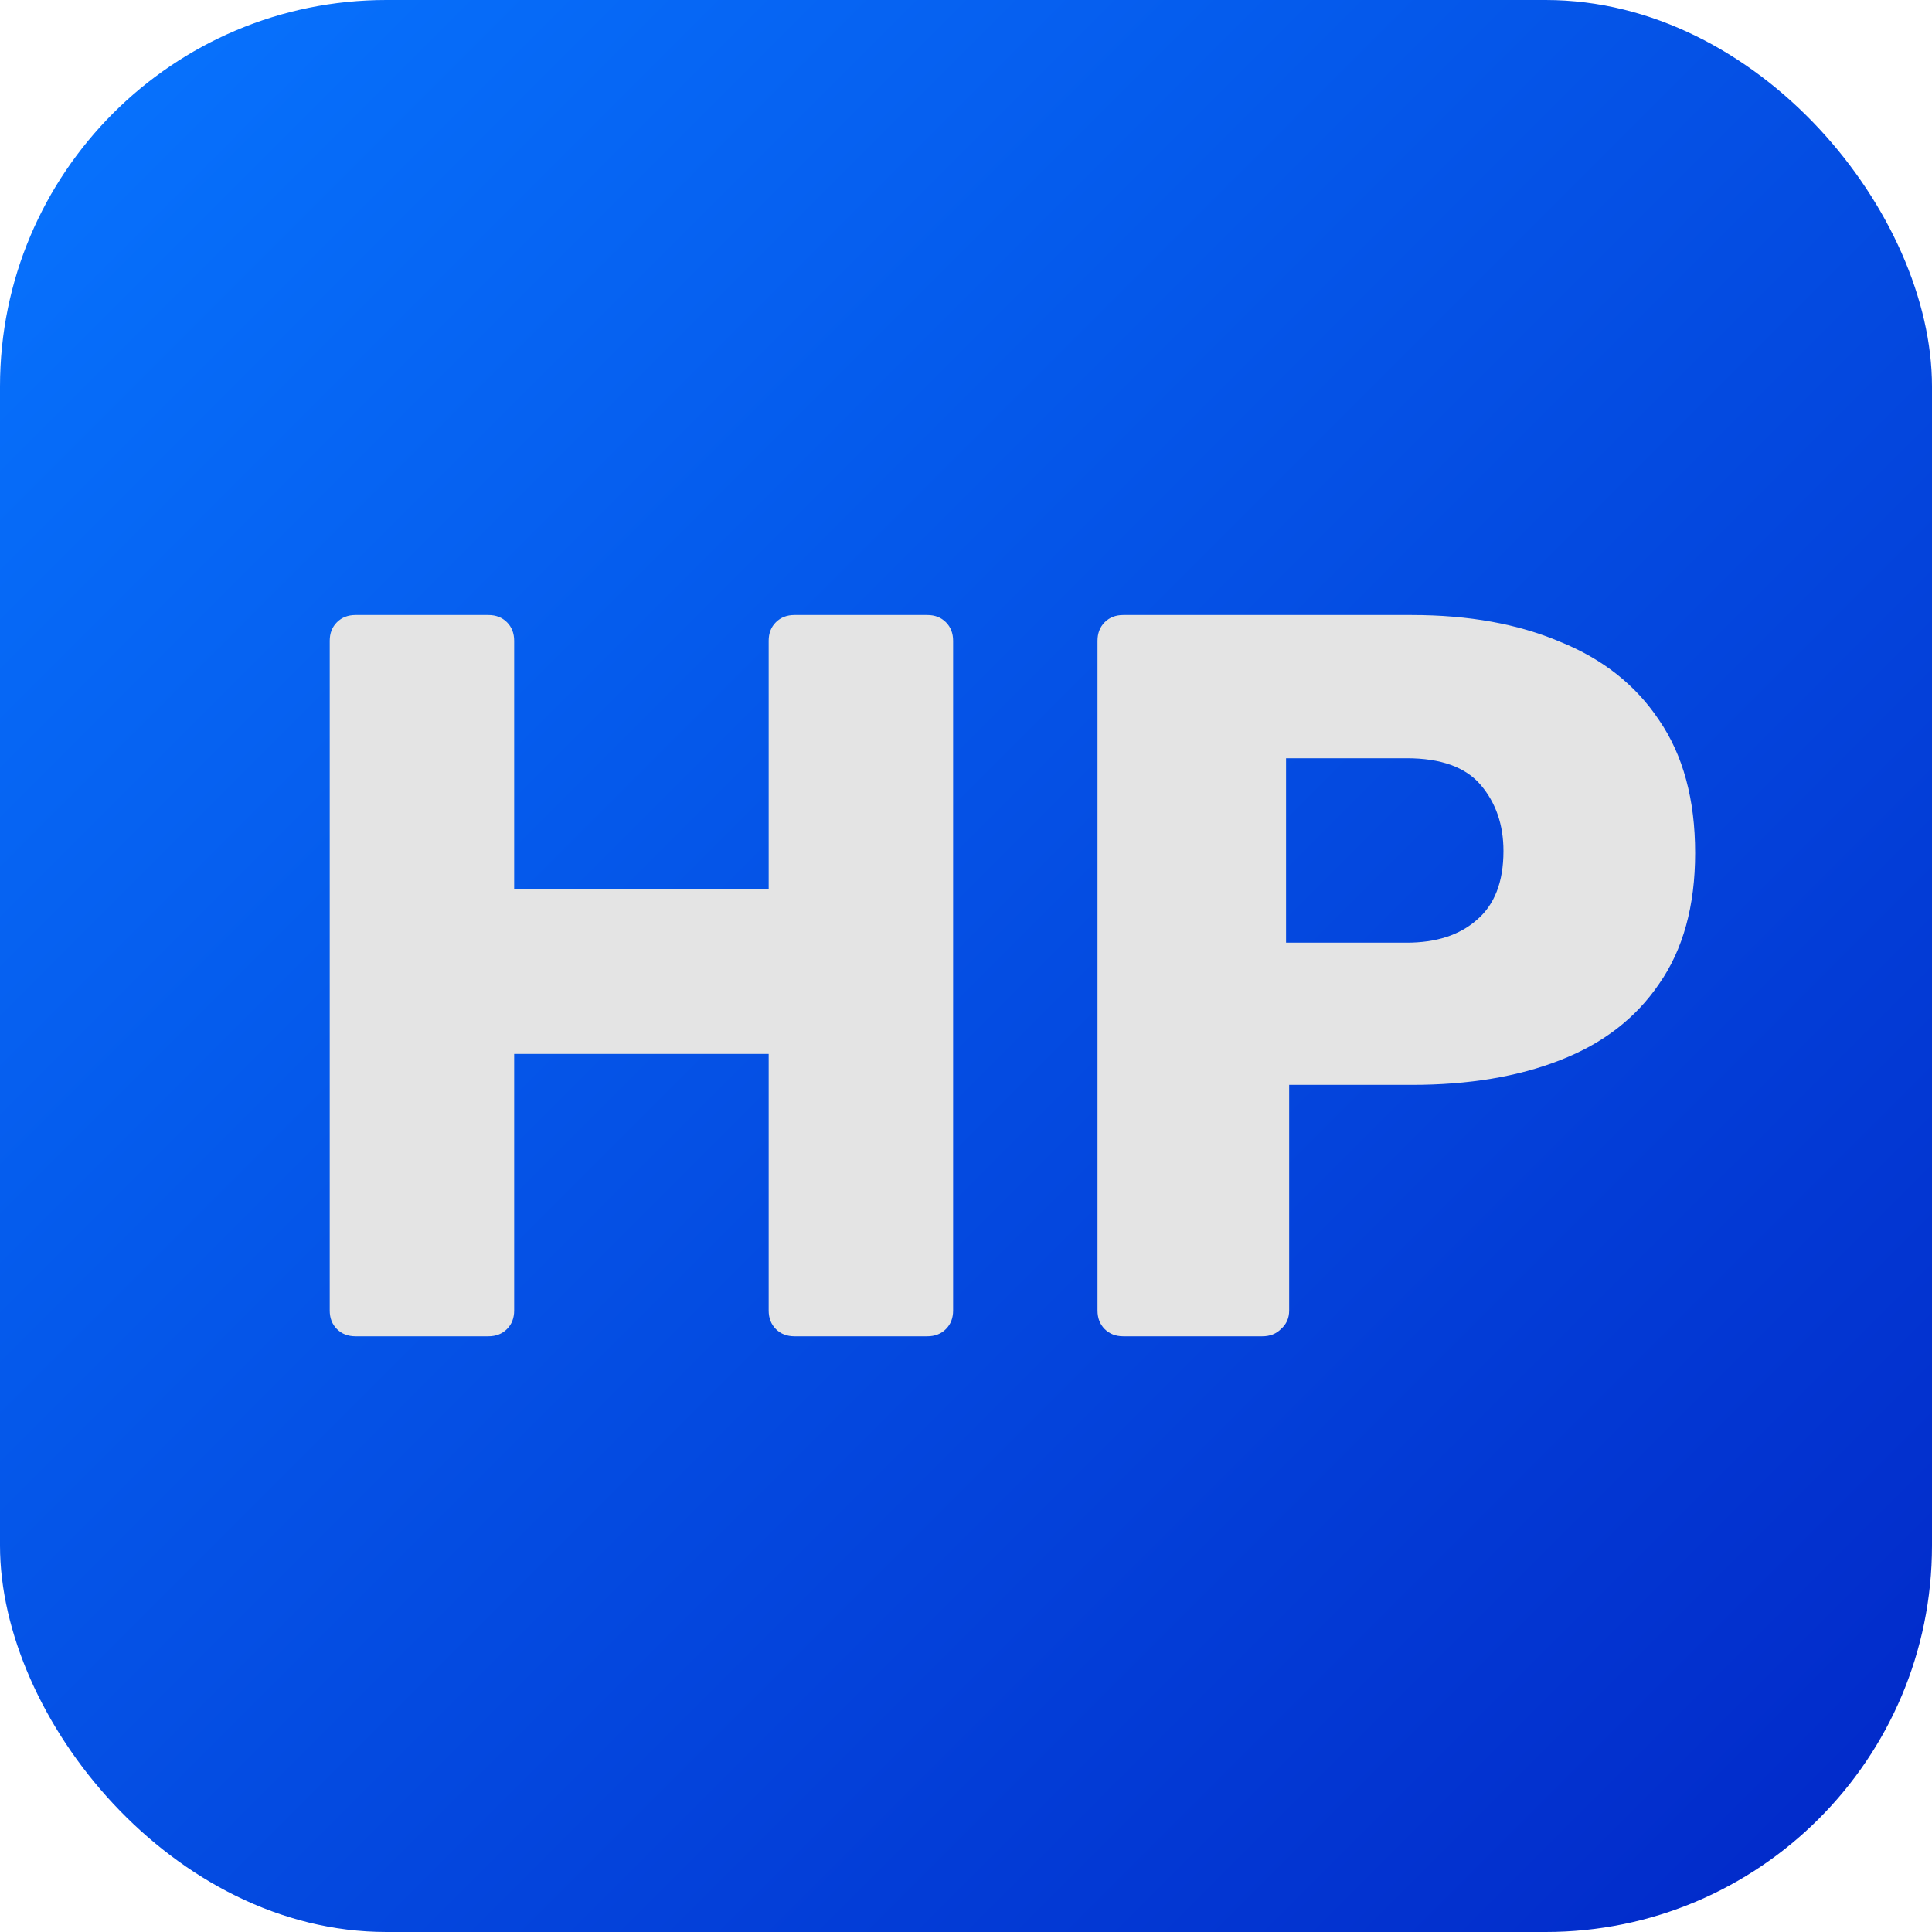
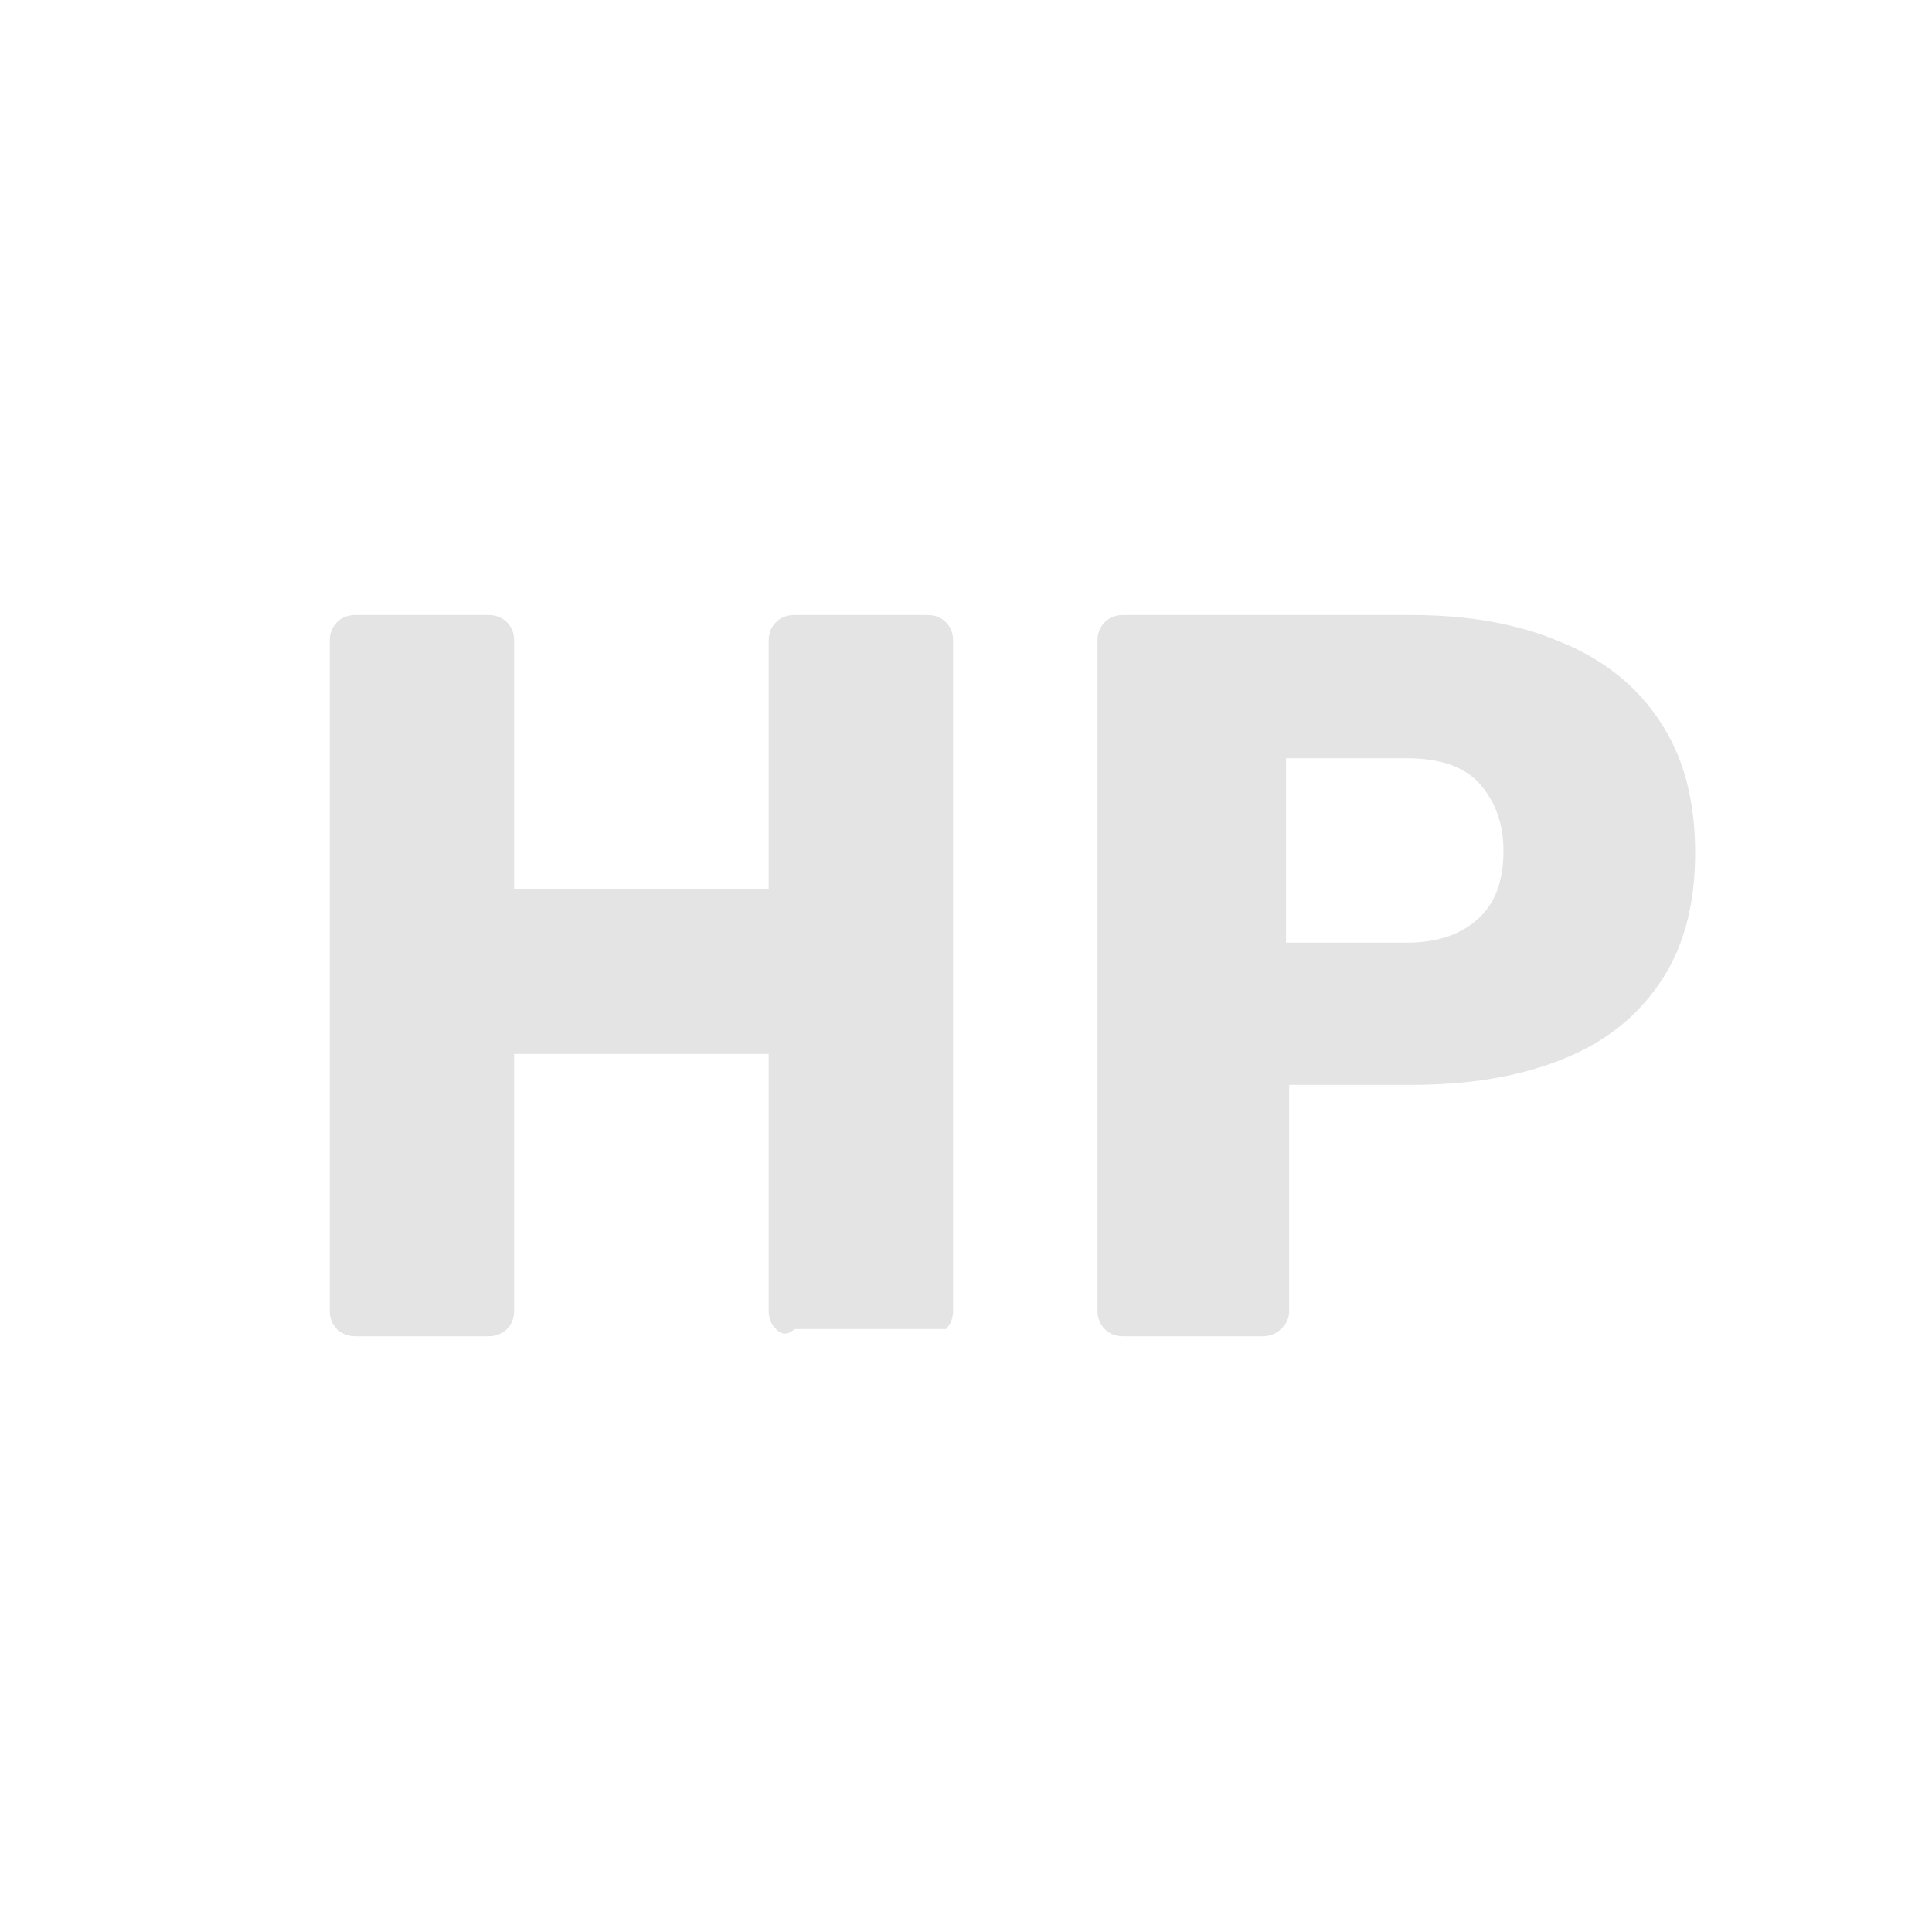
<svg xmlns="http://www.w3.org/2000/svg" width="120" height="120" viewBox="0 0 120 120" fill="none">
-   <rect width="120" height="120" rx="24" fill="url(#paint0_linear_1_2)" />
  <g filter="url(#filter0_ii_1_2)">
-     <path d="M21.08 82C20.611 82 20.227 81.851 19.928 81.552C19.629 81.253 19.48 80.869 19.48 80.4V38.8C19.48 38.331 19.629 37.947 19.928 37.648C20.227 37.349 20.611 37.2 21.08 37.2H29.336C29.805 37.2 30.189 37.349 30.488 37.648C30.787 37.947 30.936 38.331 30.936 38.8V54.224H46.744V38.8C46.744 38.331 46.893 37.947 47.192 37.648C47.491 37.349 47.875 37.2 48.344 37.2H56.6C57.069 37.2 57.453 37.349 57.752 37.648C58.051 37.947 58.2 38.331 58.2 38.8V80.4C58.2 80.869 58.051 81.253 57.752 81.552C57.453 81.851 57.069 82 56.6 82H48.344C47.875 82 47.491 81.851 47.192 81.552C46.893 81.253 46.744 80.869 46.744 80.4V64.464H30.936V80.4C30.936 80.869 30.787 81.253 30.488 81.552C30.189 81.851 29.805 82 29.336 82H21.08ZM68.767 82C68.298 82 67.914 81.851 67.615 81.552C67.317 81.253 67.168 80.869 67.168 80.4V38.8C67.168 38.331 67.317 37.947 67.615 37.648C67.914 37.349 68.298 37.2 68.767 37.2H86.688C90.229 37.2 93.301 37.755 95.903 38.864C98.549 39.931 100.597 41.552 102.048 43.728C103.541 45.904 104.288 48.656 104.288 51.984C104.288 55.269 103.541 57.979 102.048 60.112C100.597 62.245 98.549 63.824 95.903 64.848C93.301 65.872 90.229 66.384 86.688 66.384H79.072V80.4C79.072 80.869 78.901 81.253 78.559 81.552C78.261 81.851 77.877 82 77.407 82H68.767ZM78.879 57.552H86.368C88.202 57.552 89.653 57.083 90.719 56.144C91.829 55.205 92.383 53.776 92.383 51.856C92.383 50.235 91.914 48.869 90.975 47.76C90.037 46.651 88.501 46.096 86.368 46.096H78.879V57.552Z" fill="#E4E4E4" />
+     <path d="M21.08 82C20.611 82 20.227 81.851 19.928 81.552C19.629 81.253 19.48 80.869 19.48 80.4V38.8C19.48 38.331 19.629 37.947 19.928 37.648C20.227 37.349 20.611 37.2 21.08 37.2H29.336C29.805 37.2 30.189 37.349 30.488 37.648C30.787 37.947 30.936 38.331 30.936 38.8V54.224H46.744V38.8C46.744 38.331 46.893 37.947 47.192 37.648C47.491 37.349 47.875 37.2 48.344 37.2H56.6C57.069 37.2 57.453 37.349 57.752 37.648C58.051 37.947 58.2 38.331 58.2 38.8V80.4C58.2 80.869 58.051 81.253 57.752 81.552H48.344C47.875 82 47.491 81.851 47.192 81.552C46.893 81.253 46.744 80.869 46.744 80.4V64.464H30.936V80.4C30.936 80.869 30.787 81.253 30.488 81.552C30.189 81.851 29.805 82 29.336 82H21.08ZM68.767 82C68.298 82 67.914 81.851 67.615 81.552C67.317 81.253 67.168 80.869 67.168 80.4V38.8C67.168 38.331 67.317 37.947 67.615 37.648C67.914 37.349 68.298 37.2 68.767 37.2H86.688C90.229 37.2 93.301 37.755 95.903 38.864C98.549 39.931 100.597 41.552 102.048 43.728C103.541 45.904 104.288 48.656 104.288 51.984C104.288 55.269 103.541 57.979 102.048 60.112C100.597 62.245 98.549 63.824 95.903 64.848C93.301 65.872 90.229 66.384 86.688 66.384H79.072V80.4C79.072 80.869 78.901 81.253 78.559 81.552C78.261 81.851 77.877 82 77.407 82H68.767ZM78.879 57.552H86.368C88.202 57.552 89.653 57.083 90.719 56.144C91.829 55.205 92.383 53.776 92.383 51.856C92.383 50.235 91.914 48.869 90.975 47.76C90.037 46.651 88.501 46.096 86.368 46.096H78.879V57.552Z" fill="#E4E4E4" />
  </g>
  <defs>
    <filter id="filter0_ii_1_2" x="18.48" y="36.2" width="87.808" height="47.8" filterUnits="userSpaceOnUse" color-interpolation-filters="sRGB">
      <feFlood flood-opacity="0" result="BackgroundImageFix" />
      <feBlend mode="normal" in="SourceGraphic" in2="BackgroundImageFix" result="shape" />
      <feColorMatrix in="SourceAlpha" type="matrix" values="0 0 0 0 0 0 0 0 0 0 0 0 0 0 0 0 0 0 127 0" result="hardAlpha" />
      <feOffset dx="-1" dy="-1" />
      <feGaussianBlur stdDeviation="2.7" />
      <feComposite in2="hardAlpha" operator="arithmetic" k2="-1" k3="1" />
      <feColorMatrix type="matrix" values="0 0 0 0 0 0 0 0 0 0 0 0 0 0 0 0 0 0 0.35 0" />
      <feBlend mode="normal" in2="shape" result="effect1_innerShadow_1_2" />
      <feColorMatrix in="SourceAlpha" type="matrix" values="0 0 0 0 0 0 0 0 0 0 0 0 0 0 0 0 0 0 127 0" result="hardAlpha" />
      <feOffset dx="2" dy="2" />
      <feGaussianBlur stdDeviation="1" />
      <feComposite in2="hardAlpha" operator="arithmetic" k2="-1" k3="1" />
      <feColorMatrix type="matrix" values="0 0 0 0 1 0 0 0 0 1 0 0 0 0 1 0 0 0 1 0" />
      <feBlend mode="normal" in2="effect1_innerShadow_1_2" result="effect2_innerShadow_1_2" />
    </filter>
    <linearGradient id="paint0_linear_1_2" x1="0" y1="0" x2="120" y2="120" gradientUnits="userSpaceOnUse">
      <stop stop-color="#0775FF" />
      <stop offset="1" stop-color="#0227C7" />
    </linearGradient>
  </defs>
</svg>